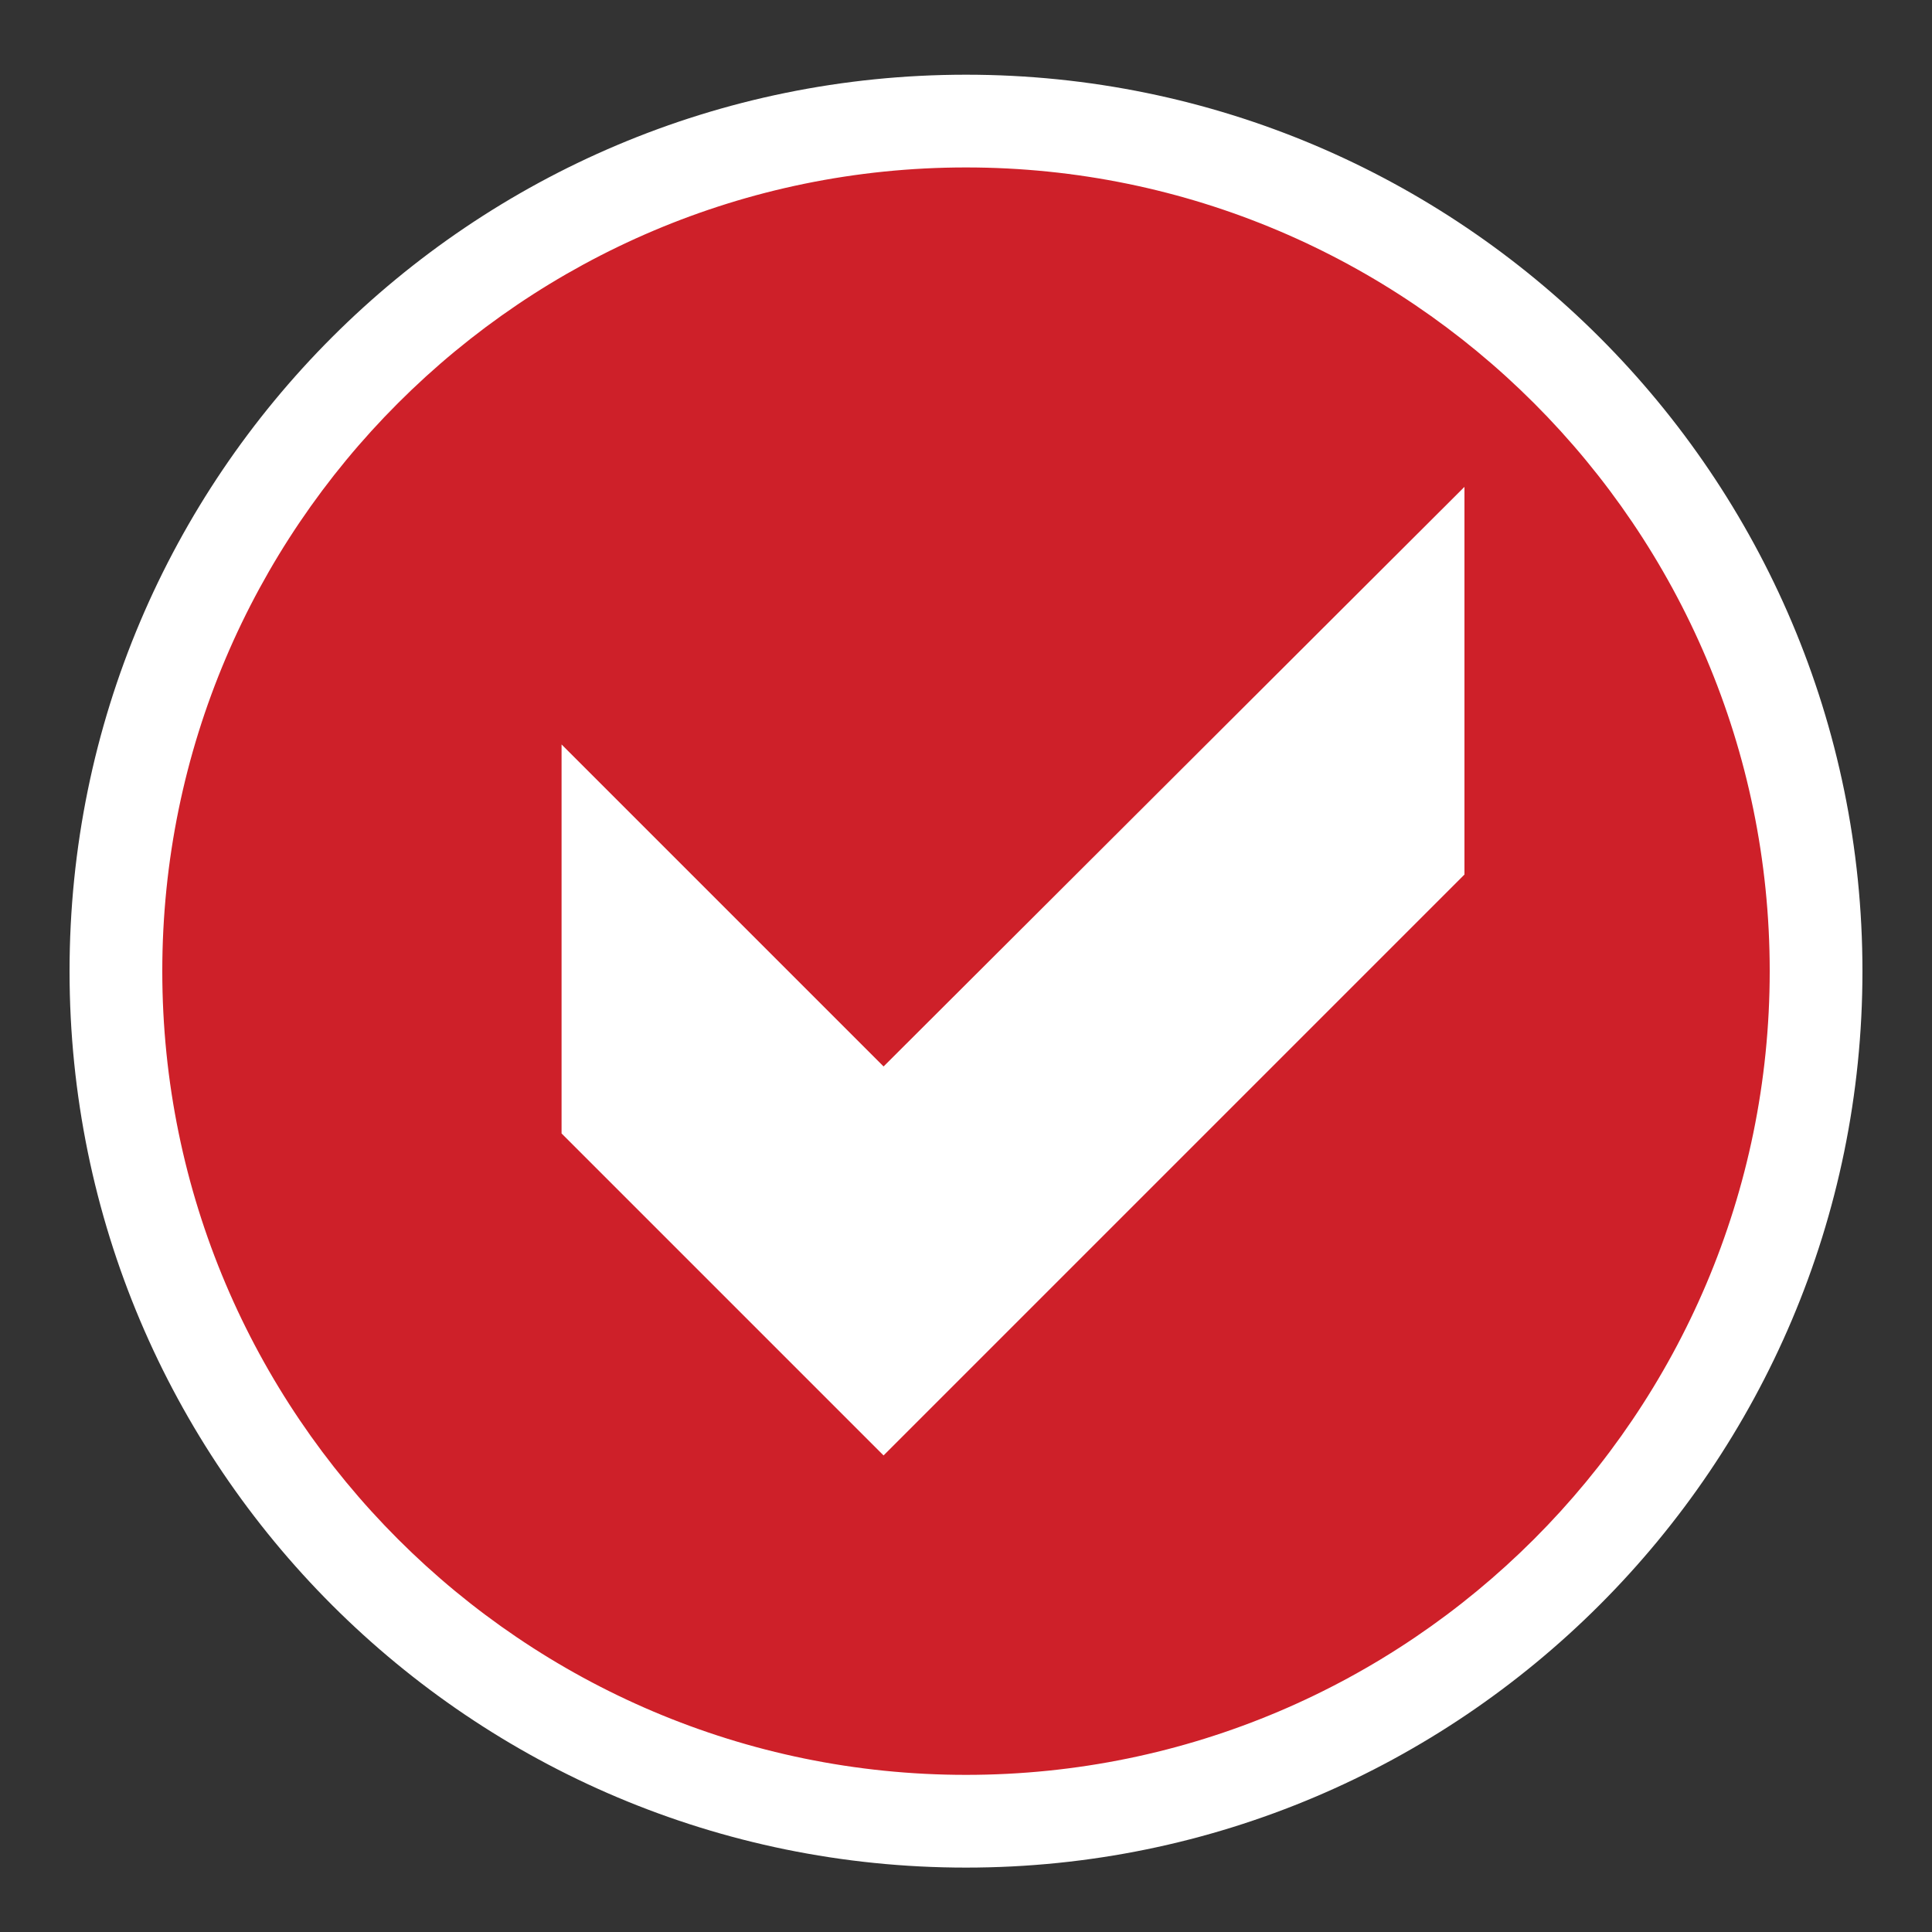
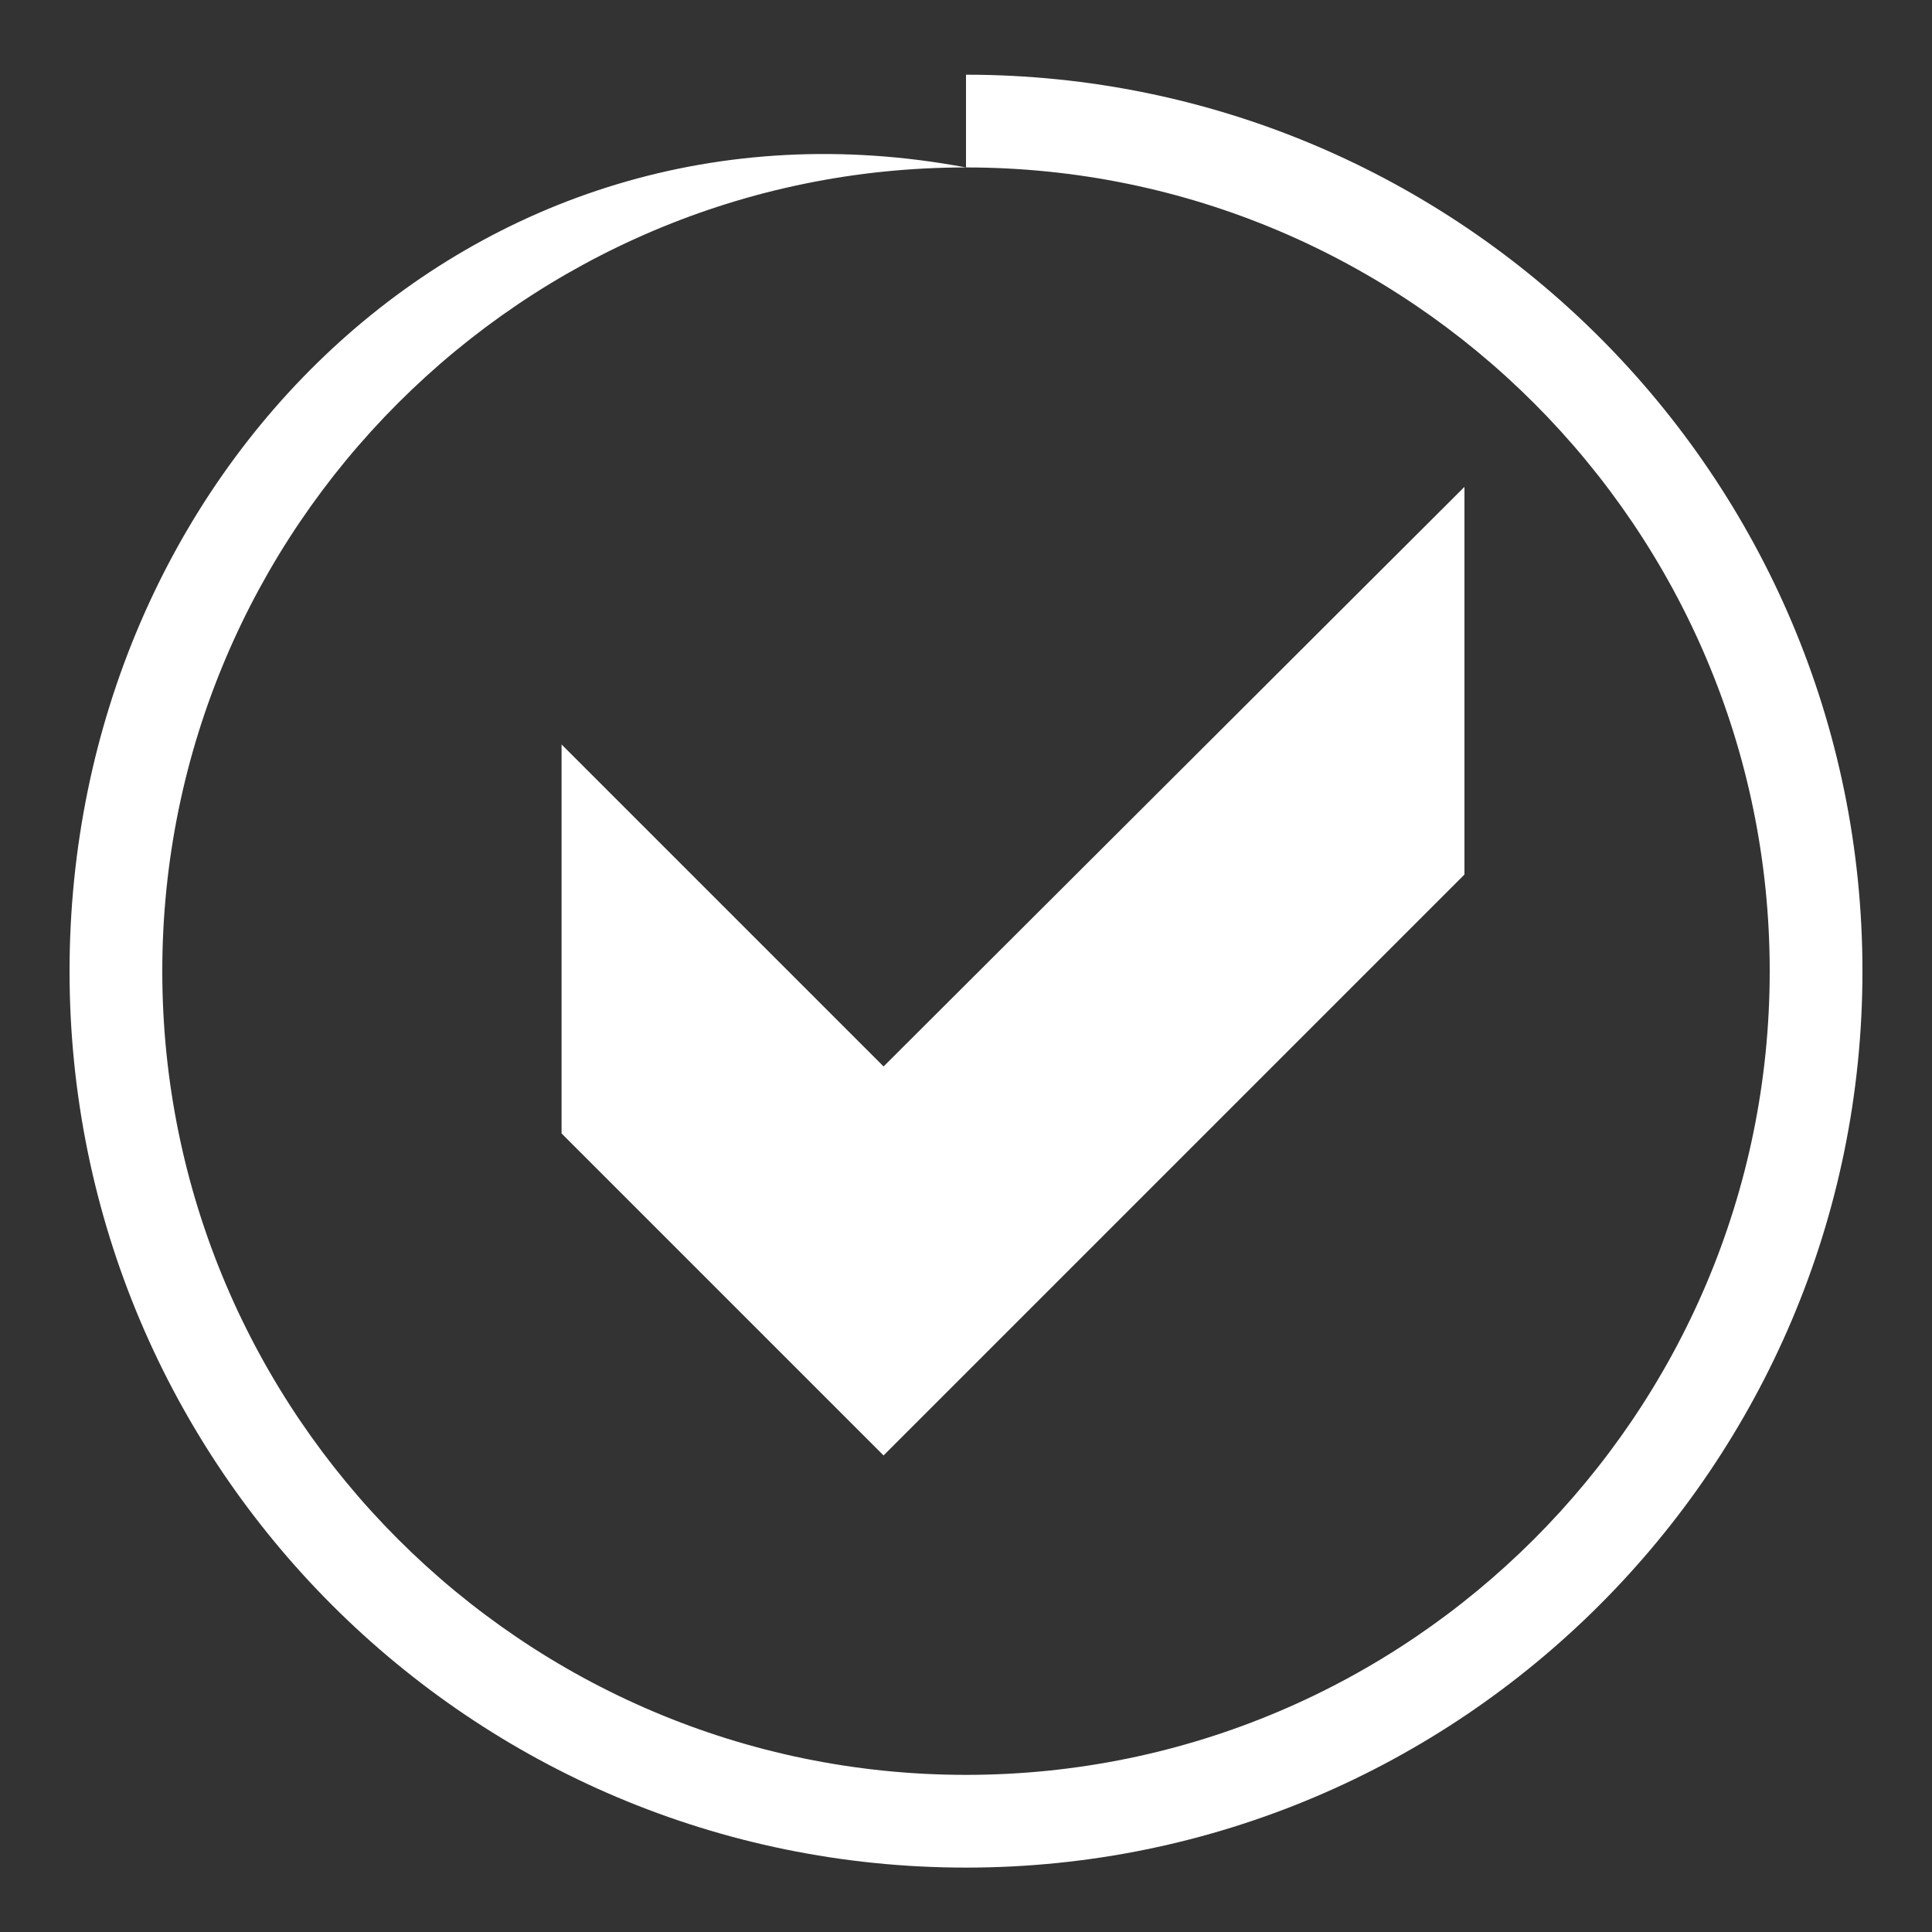
<svg xmlns="http://www.w3.org/2000/svg" version="1.2" baseProfile="tiny" id="Layer_1" x="0px" y="0px" viewBox="0 0 150 150" xml:space="preserve">
  <rect x="0" y="0" width="150" height="150" fill="#333333" stroke="none" />
  <g>
    <g>
-       <ellipse transform="matrix(0.383 -0.924 0.924 0.383 -23.343 115.824)" fill="#CE2029" cx="75" cy="75.4" rx="66" ry="66" />
-       <path fill="#FFFFFF" d="M75,13c34.4,0,62.4,28,62.4,62.4s-28,62.4-62.4,62.4s-62.4-28-62.4-62.4S40.6,13,75,13 M75,5.8    C36.6,5.8,5.4,36.9,5.4,75.4S36.6,145,75,145s69.6-31.2,69.6-69.6S113.4,5.8,75,5.8L75,5.8z" />
+       <path fill="#FFFFFF" d="M75,13c34.4,0,62.4,28,62.4,62.4s-28,62.4-62.4,62.4s-62.4-28-62.4-62.4S40.6,13,75,13 C36.6,5.8,5.4,36.9,5.4,75.4S36.6,145,75,145s69.6-31.2,69.6-69.6S113.4,5.8,75,5.8L75,5.8z" />
    </g>
    <g>
      <path fill="#FFFFFF" d="M113.7,67.9l-45.1,45.1l-25-25V57.8l25,25l45.1-45V67.9z" />
    </g>
  </g>
</svg>